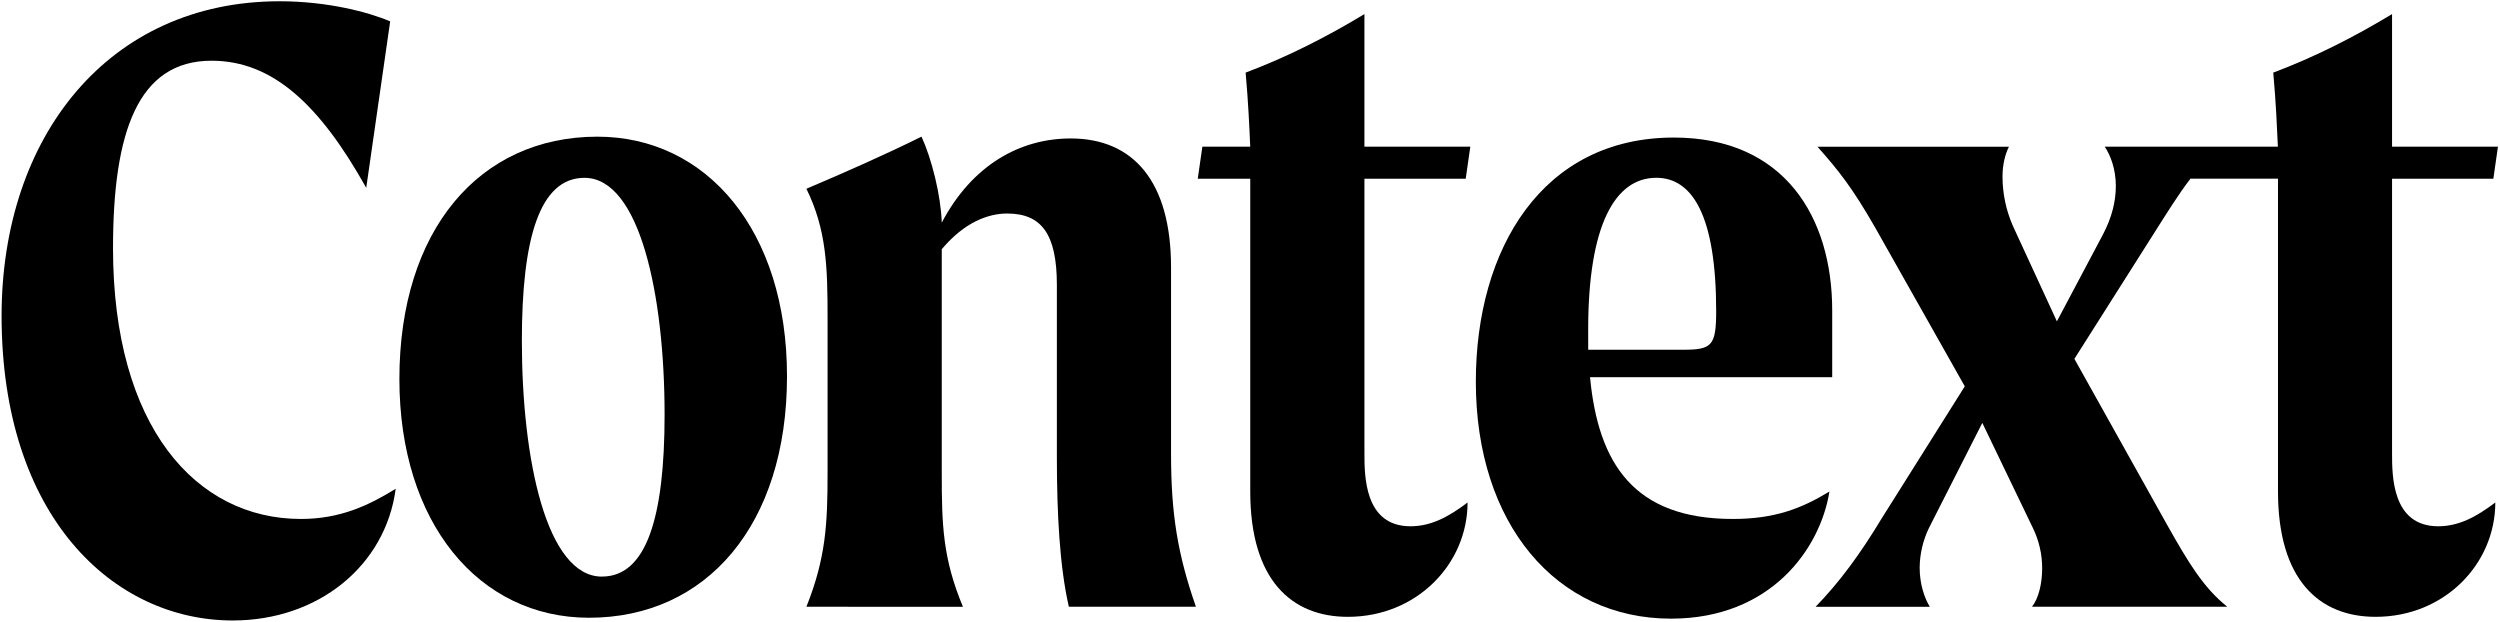
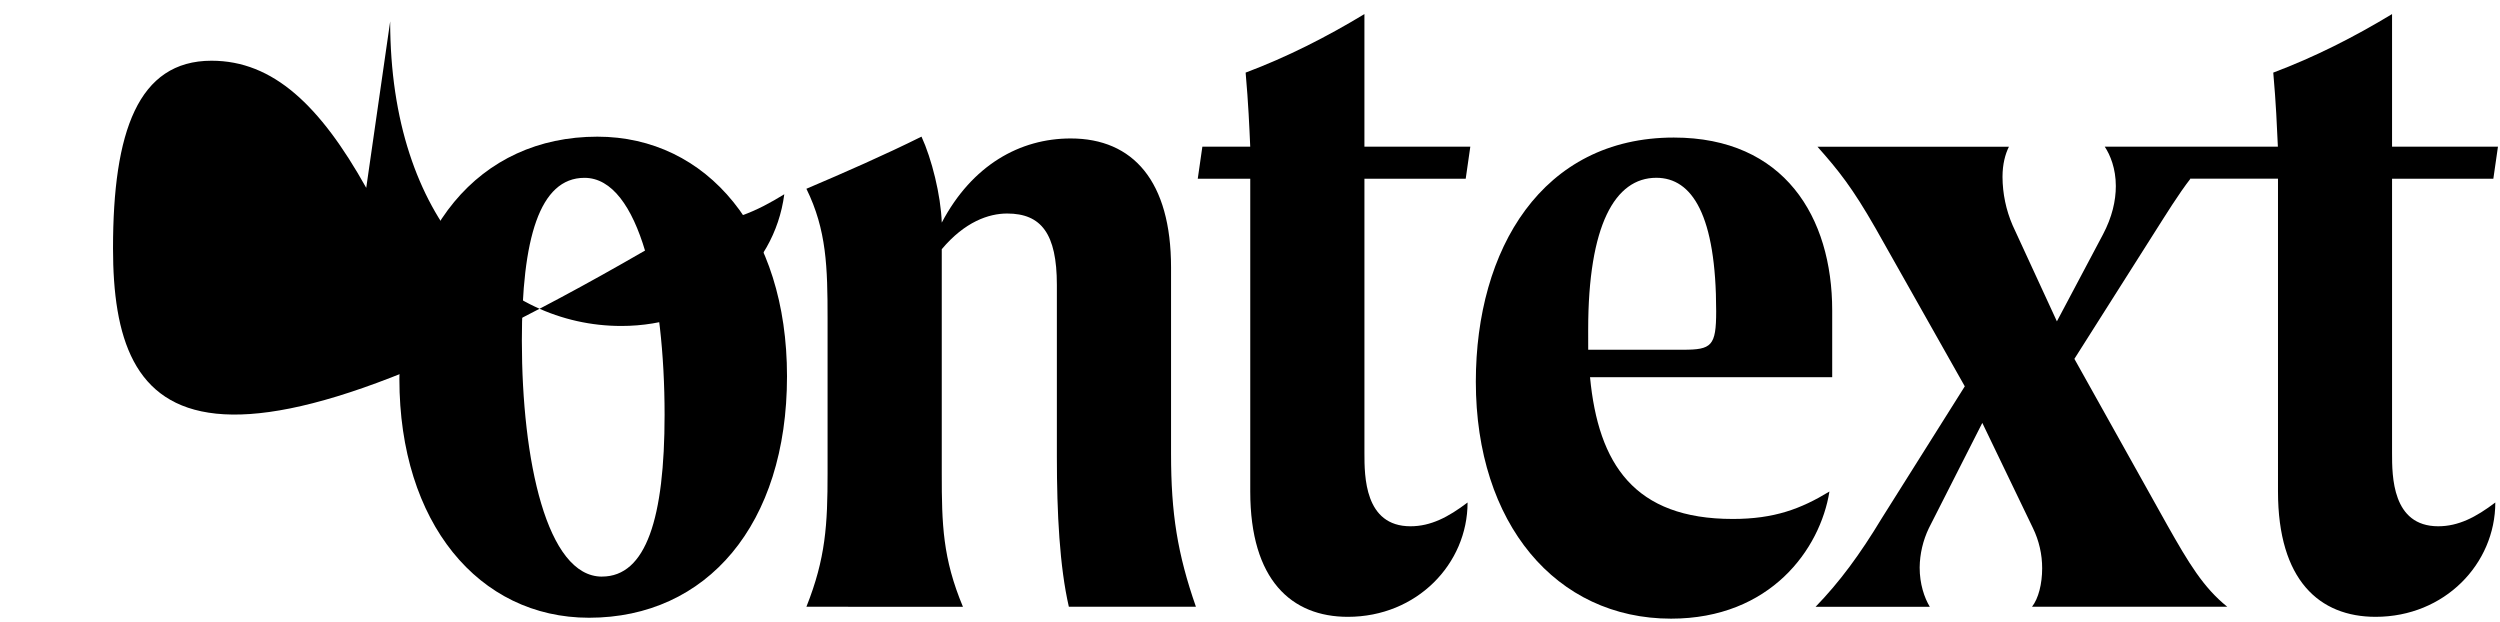
<svg xmlns="http://www.w3.org/2000/svg" xmlns:ns1="http://sodipodi.sourceforge.net/DTD/sodipodi-0.dtd" xmlns:ns2="http://www.inkscape.org/namespaces/inkscape" width="243" height="60.5" viewBox="0 0 243 60.5" fill="none" version="1.1" id="svg12" ns1:docname="Context Logo.svg" ns2:version="1.3.2 (091e20e, 2023-11-25, custom)">
  <defs id="defs12" />
  <ns1:namedview id="namedview12" pagecolor="#ffffff" bordercolor="#000000" borderopacity="0.25" ns2:showpageshadow="2" ns2:pageopacity="0.0" ns2:pagecheckerboard="0" ns2:deskcolor="#d1d1d1" showgrid="false" ns2:zoom="5.1505309" ns2:cx="133.38431" ns2:cy="34.268312" ns2:window-width="1920" ns2:window-height="1017" ns2:window-x="-8" ns2:window-y="-8" ns2:window-maximized="1" ns2:current-layer="svg12" />
  <mask id="path-1-outside-1_17934_18670" maskUnits="userSpaceOnUse" x="0" y="0.22" width="243" height="62" fill="#000000">
    <rect fill="#ffffff" y="0.22" width="243" height="62" id="rect1" x="0" />
    <path d="m 11.724,24.987 c 0,-11.183 2.393,-18.045 9.481,-18.045 5.937,0 10.457,4.313 14.888,12.235 L 38.397,3.157 C 36.358,2.276 32.371,1.22 27.763,1.22 11.281,1.22 1,14.251 1,31.5 c 0,19.278 10.724,29.311 22.244,29.311 8.241,0 14.711,-5.281 15.685,-12.675 -2.569,1.585 -5.316,2.905 -9.125,2.905 C 19.7,51.041 11.724,42.149 11.724,24.987 Z" id="path1" />
    <path d="m 58.337,14.251 c -11.342,0 -19.053,8.975 -19.053,23.323 0,13.82 7.621,22.974 18.25,22.974 11.344,0 19.053,-8.978 19.053,-23.238 C 76.592,23.315 68.883,14.251 58.337,14.251 Z M 58.78,56.59 c -5.317,0 -7.71,-11.183 -7.71,-22.71 0,-9.77 1.684,-15.668 6.026,-15.668 5.317,0 7.71,11.266 7.71,22.797 0,9.943 -1.773,15.577 -6.026,15.577 z" id="path2" />
    <path d="m 113.546,26.835 c 0,-8.274 -3.633,-12.412 -9.66,-12.412 -4.874,0 -9.48,2.553 -12.406,8.099 -0.088,-2.64 -0.974,-6.162 -1.95,-8.274 -3.545,1.76 -7.356,3.433 -11.077,5.017 1.95,3.961 2.038,7.57 2.038,12.5 v 14.875 c 0,4.93 -0.178,8.186 -2.038,12.852 H 93.518 C 91.569,54.826 91.48,51.57 91.48,46.64 V 25.081 c 2.216,-2.641 4.52,-3.434 6.292,-3.434 3.279,0 4.786,1.936 4.786,6.866 v 16.542 c 0,5.457 0.266,10.562 1.153,14.436 h 12.229 c -1.778,-5.105 -2.393,-8.979 -2.393,-14.7 z" id="path3" />
    <path d="m 141.904,18.297 0.443,-3.082 H 132.156 V 2.453 c -3.634,2.2 -7.444,4.136 -11.432,5.633 0.266,2.993 0.356,5.194 0.443,7.13 h -4.607 l -0.443,3.082 h 5.052 v 30.104 c 0,8.538 3.987,12.059 9.393,12.059 6.647,0 11.521,-5.105 11.521,-11.003 -1.862,1.413 -3.546,2.288 -5.495,2.288 -4.431,0 -4.431,-4.841 -4.431,-7.042 V 18.297 Z" id="path4" />
-     <path d="m 167.603,51.041 c -9.481,0 -12.939,-5.282 -13.735,-13.644 h 23.306 v -6.425 c 0,-8.979 -4.608,-16.636 -15.243,-16.636 -12.672,0 -19.053,10.739 -19.053,23.501 0,13.644 7.71,22.799 18.787,22.799 9.571,0 14.357,-6.69 15.243,-12.235 -2.747,1.671 -5.317,2.64 -9.305,2.64 z M 153.69,32.82 c 0,-10.035 2.569,-14.612 6.557,-14.612 3.457,0 5.761,3.609 5.761,12.851 0,3.345 -0.444,3.697 -3.191,3.697 h -9.125 z" id="path5" />
    <path d="M 231.053,44.704 V 18.297 h 9.748 l 0.444,-3.082 H 231.053 V 2.453 c -3.634,2.2 -7.444,4.136 -11.432,5.633 0.266,2.993 0.356,5.194 0.444,7.13 h -16.662 c 0.532,0.792 1.067,2.113 1.067,3.786 0,1.413 -0.356,2.992 -1.241,4.665 l -4.431,8.358 -4.259,-9.238 c -0.637,-1.474 -0.969,-3.061 -0.975,-4.665 0,-1.232 0.265,-2.2 0.619,-2.905 h -18.428 c 2.038,2.289 3.367,3.961 5.583,7.835 l 8.596,15.227 -7.976,12.675 c -2.126,3.521 -4.077,6.162 -6.381,8.539 h 10.99 c -0.532,-0.88 -0.976,-2.201 -0.976,-3.786 0.017,-1.311 0.32,-2.603 0.889,-3.787 l 5.14,-10.123 4.873,10.123 c 0.587,1.208 0.89,2.532 0.887,3.873 0,1.496 -0.356,2.905 -0.975,3.697 h 18.788 c -2.304,-1.849 -3.723,-4.226 -5.761,-7.835 l -8.95,-16.02 7.533,-11.883 c 1.327,-2.08 2.449,-3.923 3.673,-5.502 v 0.045 h 8.388 V 48.401 c 0,8.538 3.988,12.059 9.393,12.059 6.647,0 11.521,-5.105 11.521,-11.003 -1.861,1.413 -3.545,2.288 -5.494,2.288 -4.443,0 -4.443,-4.841 -4.443,-7.042 z" id="path6" />
  </mask>
  <g id="g12" transform="matrix(1.01,0,0,1.01,-0.856,-1.109)">
-     <path d="m 11.724,24.987 c 0,-11.183 2.393,-18.045 9.481,-18.045 5.937,0 10.457,4.313 14.888,12.235 L 38.397,3.157 C 36.358,2.276 32.371,1.22 27.763,1.22 11.281,1.22 1,14.251 1,31.5 c 0,19.278 10.724,29.311 22.244,29.311 8.241,0 14.711,-5.281 15.685,-12.675 -2.569,1.585 -5.316,2.905 -9.125,2.905 C 19.7,51.041 11.724,42.149 11.724,24.987 Z" fill="white" id="path7" style="fill:#000000" />
+     <path d="m 11.724,24.987 c 0,-11.183 2.393,-18.045 9.481,-18.045 5.937,0 10.457,4.313 14.888,12.235 L 38.397,3.157 c 0,19.278 10.724,29.311 22.244,29.311 8.241,0 14.711,-5.281 15.685,-12.675 -2.569,1.585 -5.316,2.905 -9.125,2.905 C 19.7,51.041 11.724,42.149 11.724,24.987 Z" fill="white" id="path7" style="fill:#000000" />
    <path d="m 58.337,14.251 c -11.342,0 -19.053,8.975 -19.053,23.323 0,13.82 7.621,22.974 18.25,22.974 11.344,0 19.053,-8.978 19.053,-23.238 C 76.592,23.315 68.883,14.251 58.337,14.251 Z M 58.78,56.59 c -5.317,0 -7.71,-11.183 -7.71,-22.71 0,-9.77 1.684,-15.668 6.026,-15.668 5.317,0 7.71,11.266 7.71,22.797 0,9.943 -1.773,15.577 -6.026,15.577 z" fill="white" id="path8" style="fill:#000000" />
    <path d="m 113.546,26.835 c 0,-8.274 -3.633,-12.412 -9.66,-12.412 -4.874,0 -9.48,2.553 -12.406,8.099 -0.088,-2.64 -0.974,-6.162 -1.95,-8.274 -3.545,1.76 -7.356,3.433 -11.077,5.017 1.95,3.961 2.038,7.57 2.038,12.5 v 14.875 c 0,4.93 -0.178,8.186 -2.038,12.852 H 93.518 C 91.569,54.826 91.48,51.57 91.48,46.64 V 25.081 c 2.216,-2.641 4.52,-3.434 6.292,-3.434 3.279,0 4.786,1.936 4.786,6.866 v 16.542 c 0,5.457 0.266,10.562 1.153,14.436 h 12.229 c -1.778,-5.105 -2.393,-8.979 -2.393,-14.7 z" fill="white" id="path9" style="fill:#000000" />
    <path d="m 141.904,18.297 0.443,-3.082 H 132.156 V 2.453 c -3.634,2.2 -7.444,4.136 -11.432,5.633 0.266,2.993 0.356,5.194 0.443,7.13 h -4.607 l -0.443,3.082 h 5.052 v 30.104 c 0,8.538 3.987,12.059 9.393,12.059 6.647,0 11.521,-5.105 11.521,-11.003 -1.862,1.413 -3.546,2.288 -5.495,2.288 -4.431,0 -4.431,-4.841 -4.431,-7.042 V 18.297 Z" fill="white" id="path10" style="fill:#000000" />
    <path d="m 167.603,51.041 c -9.481,0 -12.939,-5.282 -13.735,-13.644 h 23.306 v -6.425 c 0,-8.979 -4.608,-16.636 -15.243,-16.636 -12.672,0 -19.053,10.739 -19.053,23.501 0,13.644 7.71,22.799 18.787,22.799 9.571,0 14.357,-6.69 15.243,-12.235 -2.747,1.671 -5.317,2.64 -9.305,2.64 z M 153.69,32.82 c 0,-10.035 2.569,-14.612 6.557,-14.612 3.457,0 5.761,3.609 5.761,12.851 0,3.345 -0.444,3.697 -3.191,3.697 h -9.125 z" fill="white" id="path11" style="fill:#000000" />
    <path d="M 231.053,44.704 V 18.297 h 9.748 l 0.444,-3.082 H 231.053 V 2.453 c -3.634,2.2 -7.444,4.136 -11.432,5.633 0.266,2.993 0.356,5.194 0.444,7.13 h -16.662 c 0.532,0.792 1.067,2.113 1.067,3.786 0,1.413 -0.356,2.992 -1.241,4.665 l -4.431,8.358 -4.259,-9.238 c -0.637,-1.474 -0.969,-3.061 -0.975,-4.665 0,-1.232 0.265,-2.2 0.619,-2.905 h -18.428 c 2.038,2.289 3.367,3.961 5.583,7.835 l 8.596,15.227 -7.976,12.675 c -2.126,3.521 -4.077,6.162 -6.381,8.539 h 10.99 c -0.532,-0.88 -0.976,-2.201 -0.976,-3.786 0.017,-1.311 0.32,-2.603 0.889,-3.787 l 5.14,-10.123 4.873,10.123 c 0.587,1.208 0.89,2.532 0.887,3.873 0,1.496 -0.356,2.905 -0.975,3.697 h 18.788 c -2.304,-1.849 -3.723,-4.226 -5.761,-7.835 l -8.95,-16.02 7.533,-11.883 c 1.327,-2.08 2.449,-3.923 3.673,-5.502 v 0.045 h 8.388 V 48.401 c 0,8.538 3.988,12.059 9.393,12.059 6.647,0 11.521,-5.105 11.521,-11.003 -1.861,1.413 -3.545,2.288 -5.494,2.288 -4.443,0 -4.443,-4.841 -4.443,-7.042 z" fill="white" id="path12" style="fill:#000000" />
  </g>
</svg>